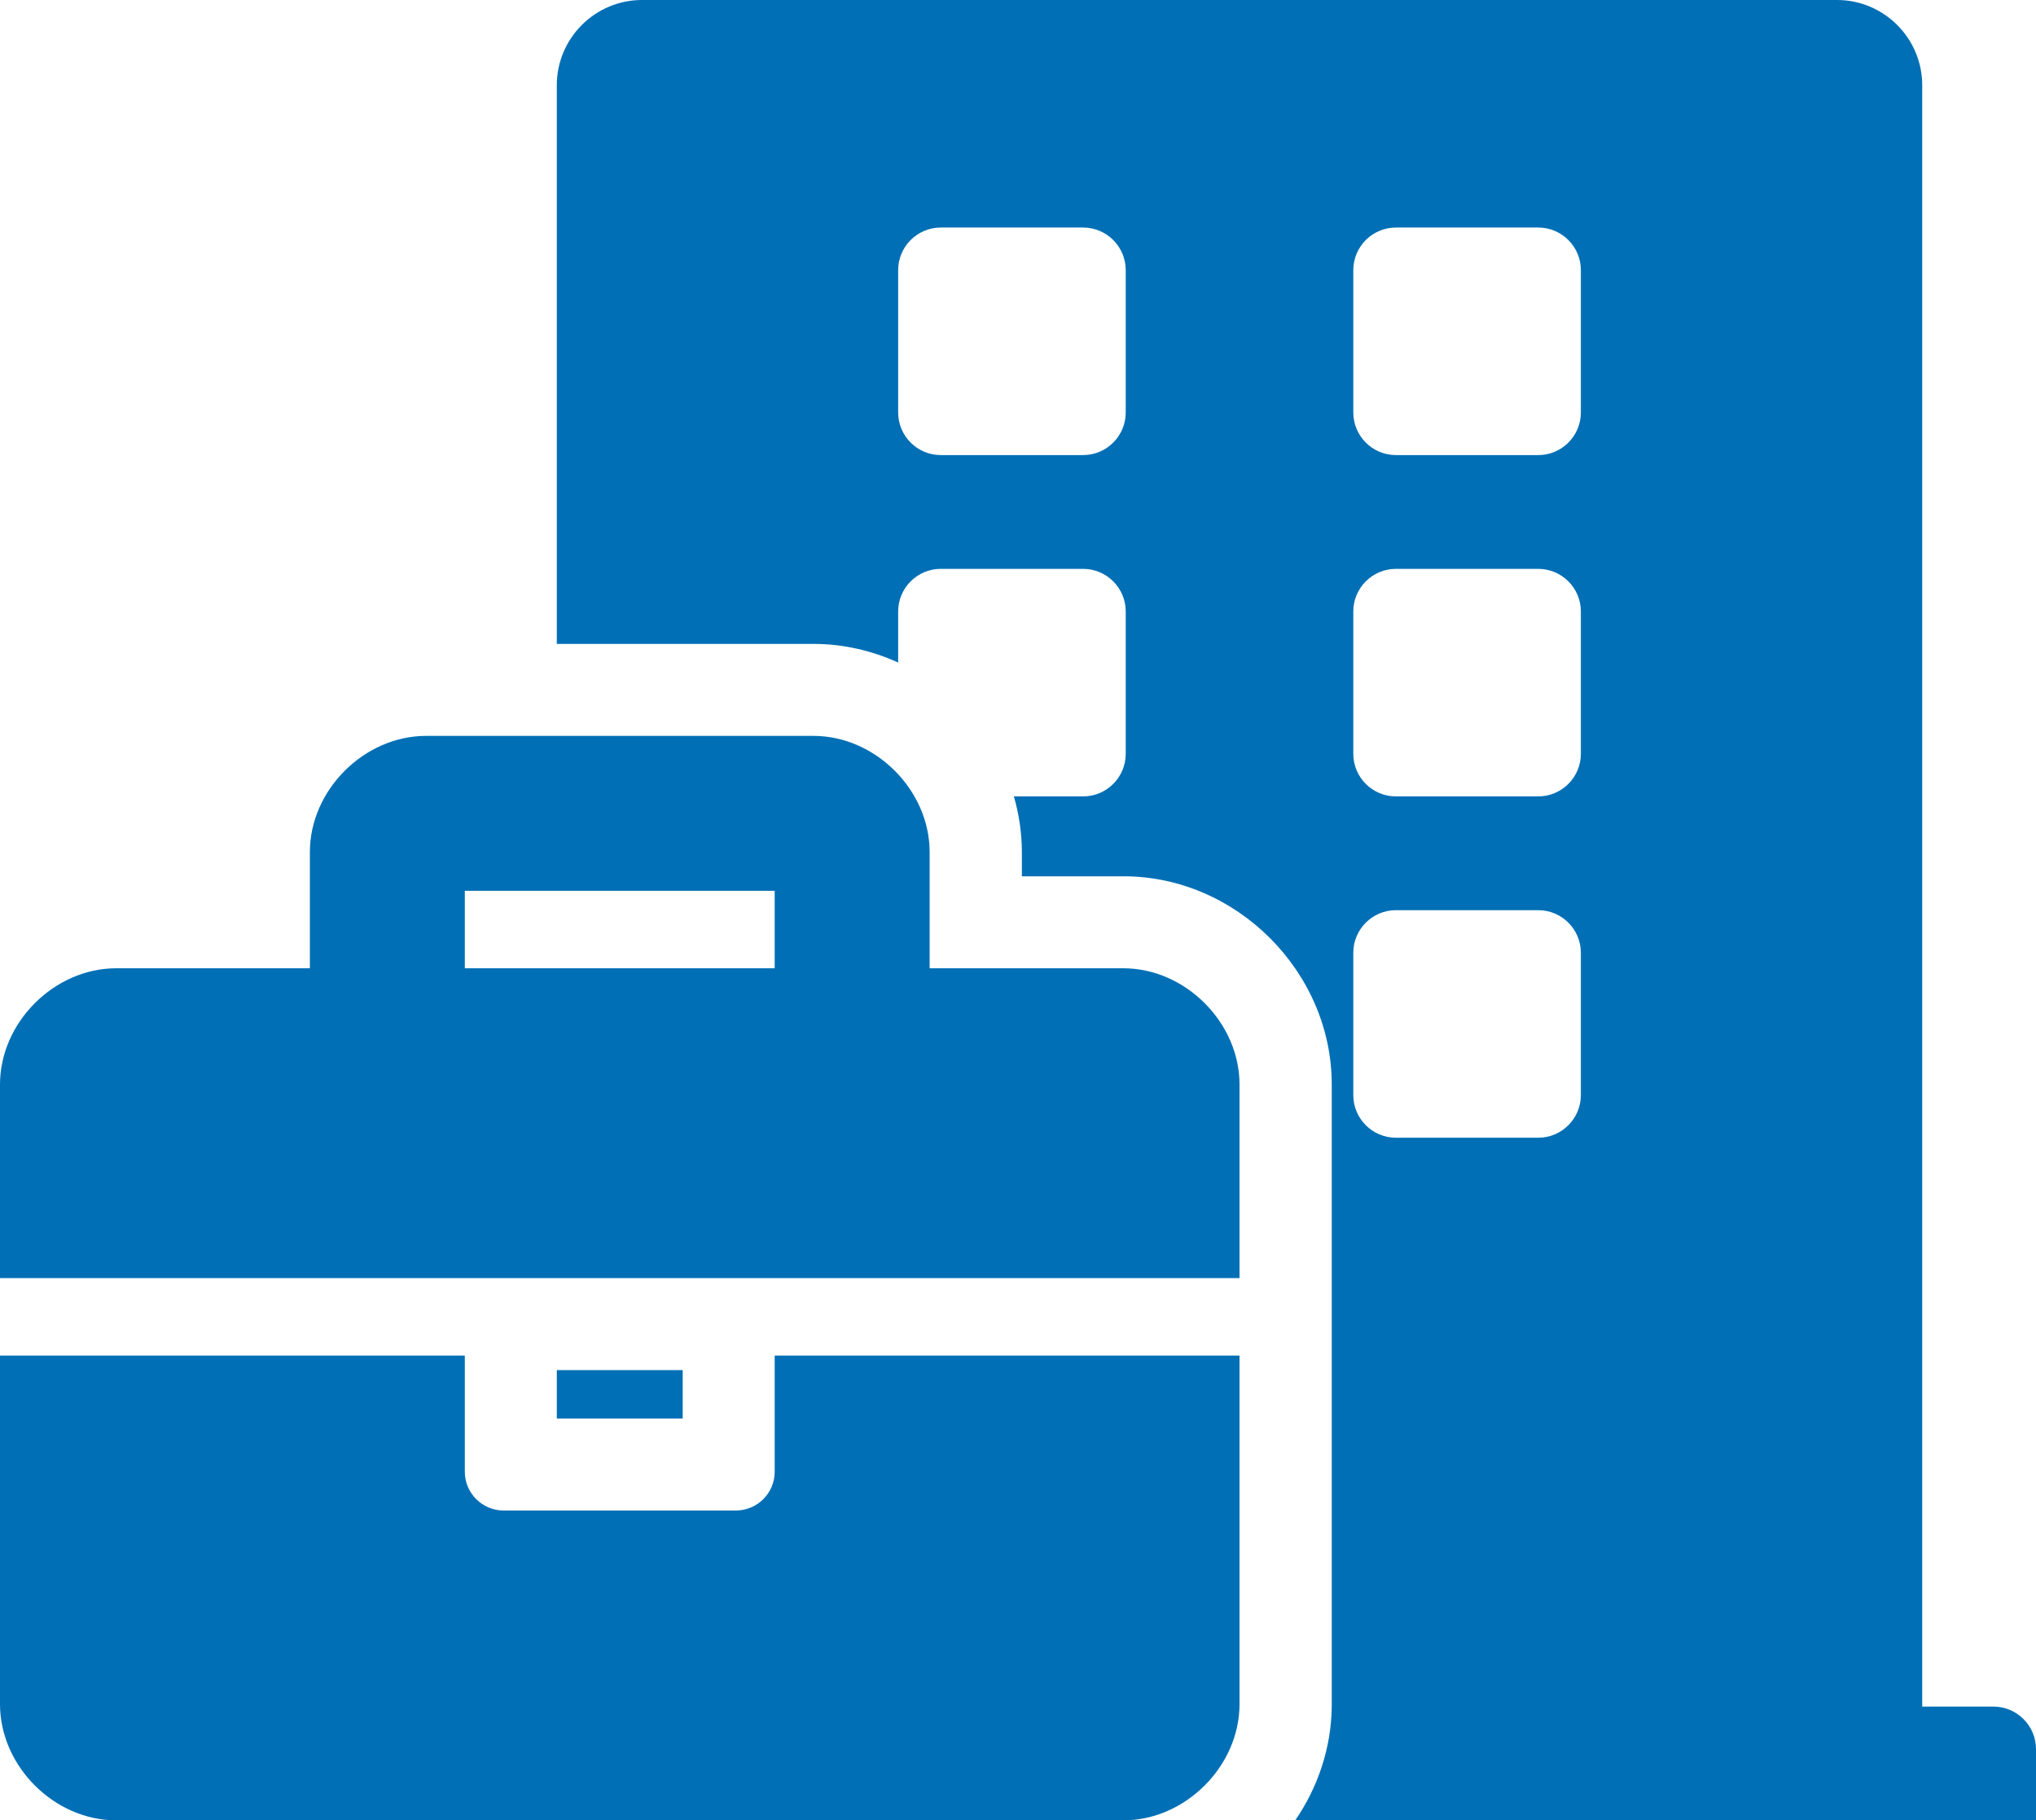
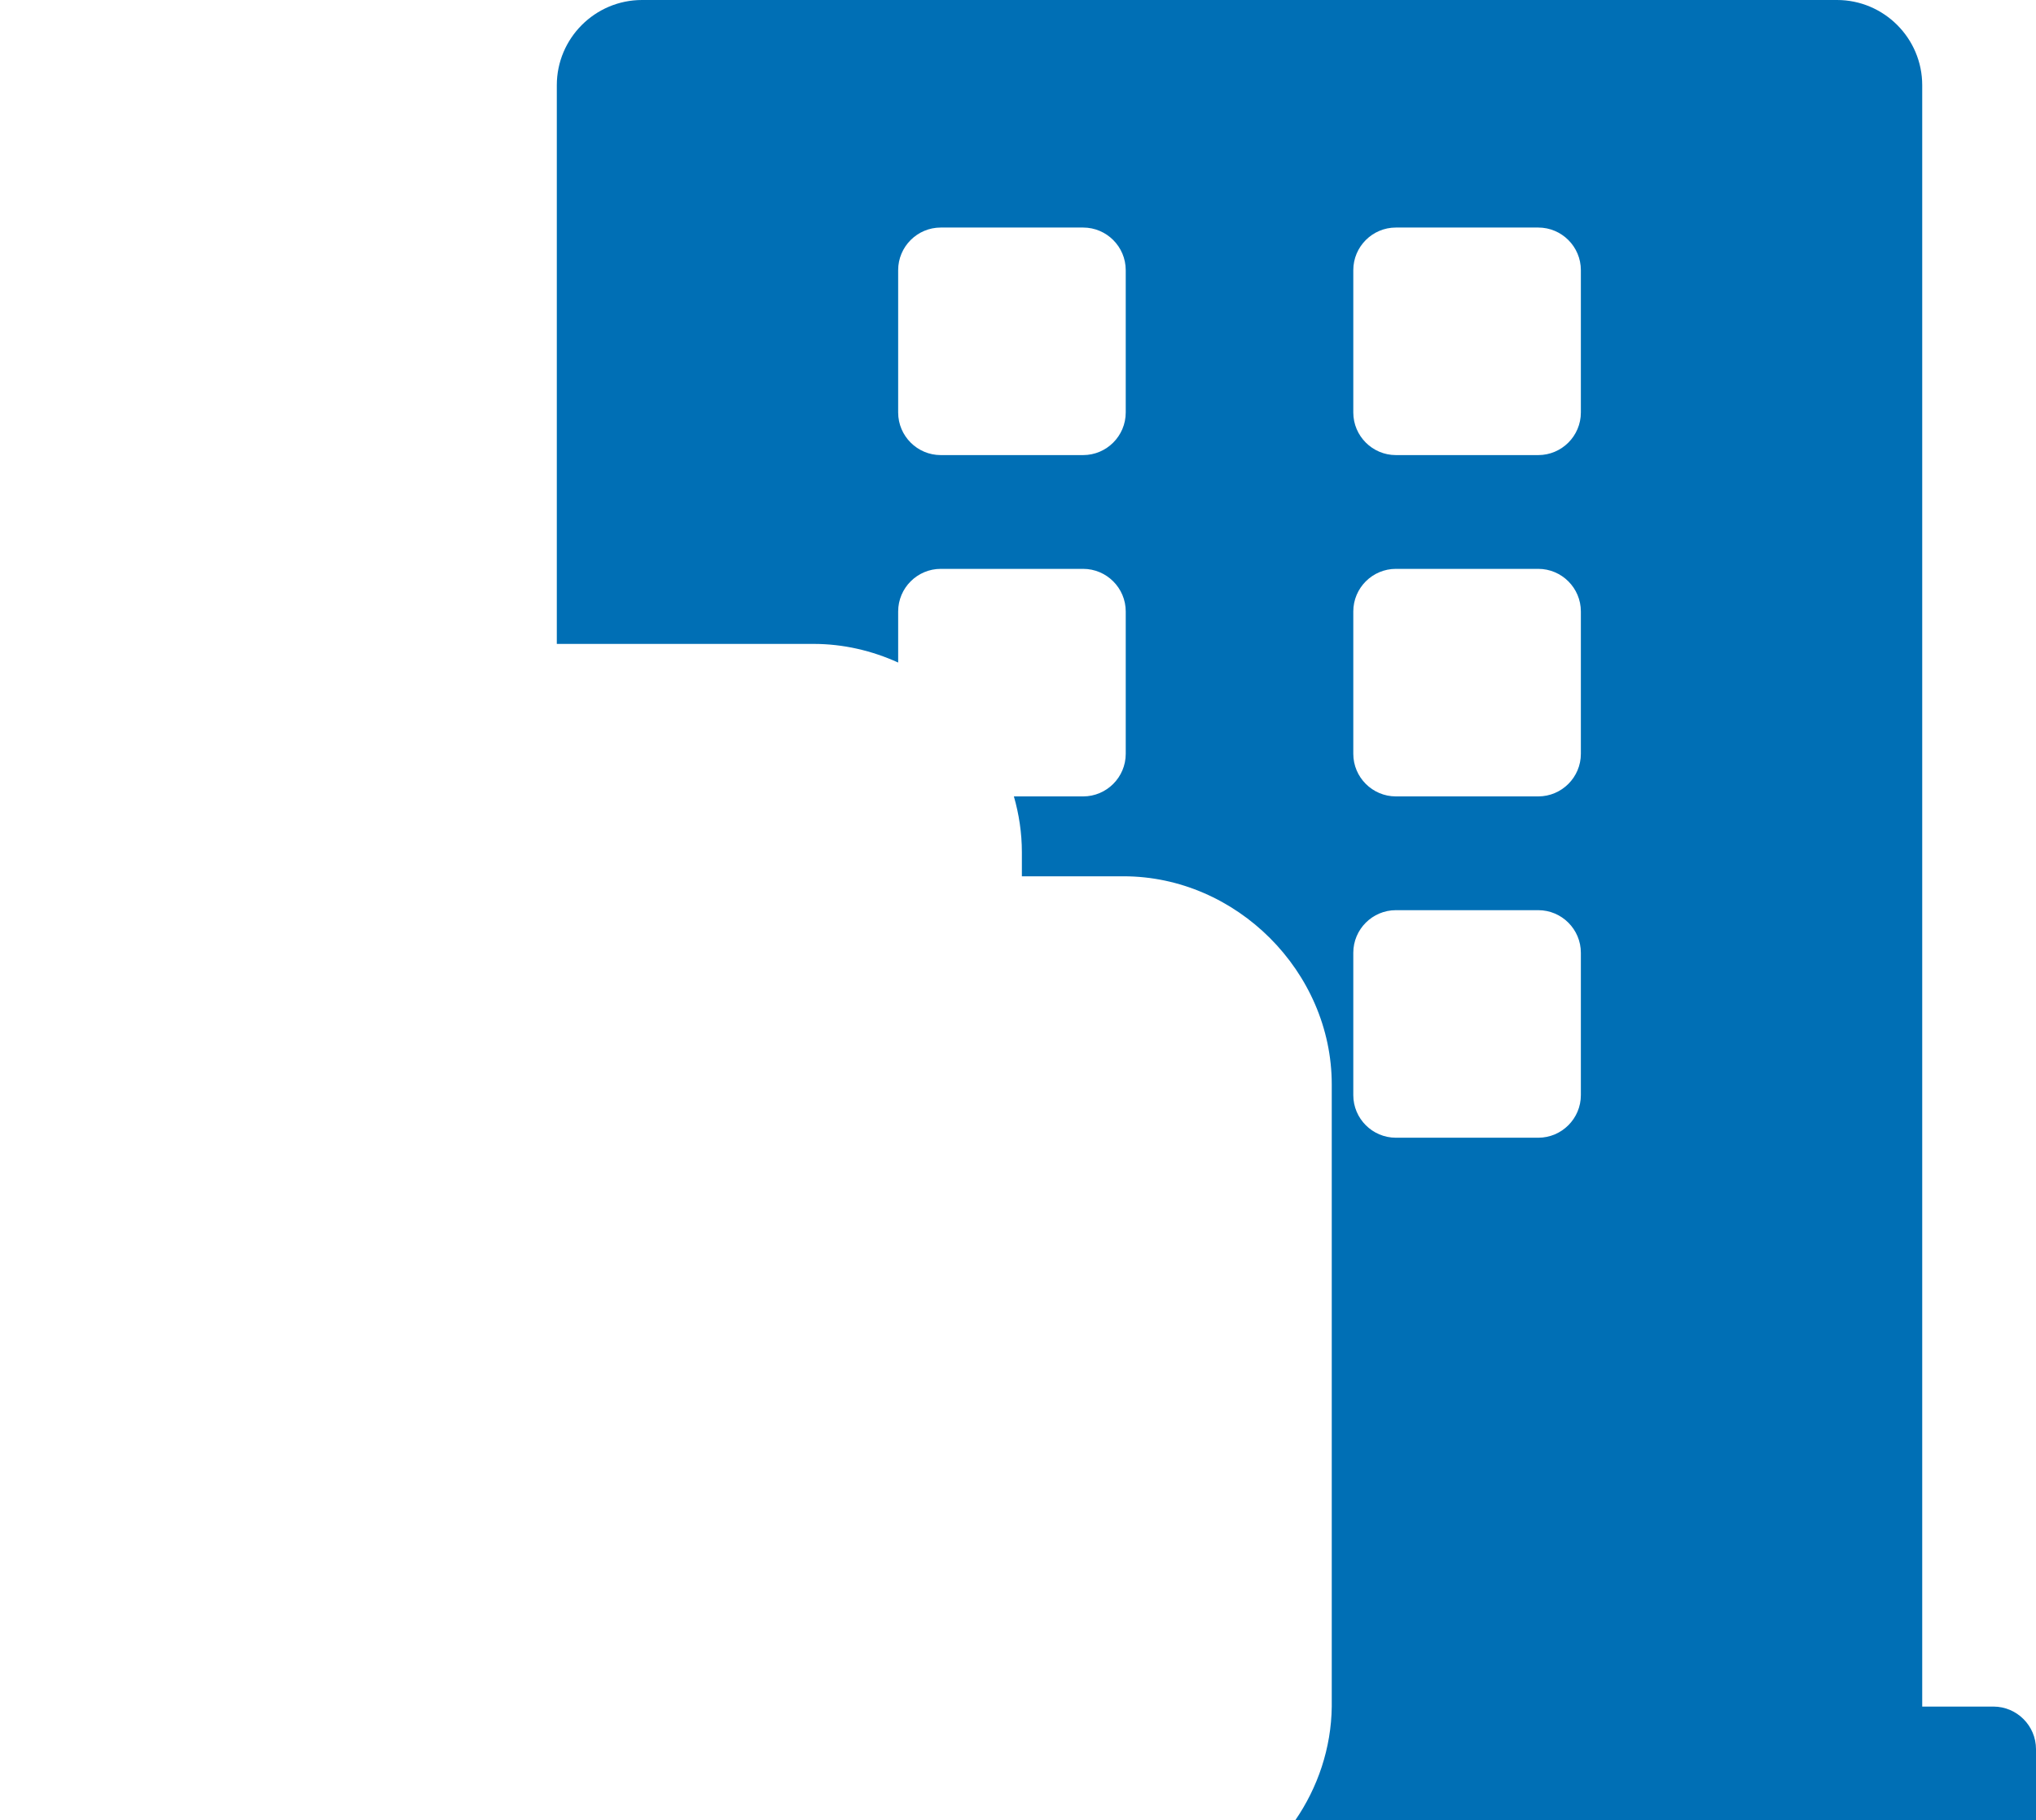
<svg xmlns="http://www.w3.org/2000/svg" version="1.1" id="Capa_1" x="0px" y="0px" viewBox="0 0 841 752" style="enable-background:new 0 0 841 752;" xml:space="preserve">
  <style type="text/css">
	.st0{fill:#006FB5;}
</style>
  <g>
-     <path class="st0" d="M230,566v20h52v-20H230z" />
-     <path class="st0" d="M464,400h-80v-48c0-25.6-22.4-48-48-48H176c-25.6,0-48,22.4-48,48v48H48c-25.6,0-48,22.4-48,48v80h512v-80   C512,422.4,489.6,400,464,400z M320,400H192v-32h128V400z M320,560v48c0,8.8-7.2,16-16,16h-96c-8.8,0-16-7.2-16-16v-48H0v144   c0,25.6,22.4,48,48,48h416c25.6,0,48-22.4,48-48V560H320z" />
-   </g>
+     </g>
  <path class="st0" d="M823.4,705H794V35.2C794,15.8,778.2,0,758.8,0H265.2C245.8,0,230,15.8,230,35.2V266h106c12.4,0,24.2,2.8,35,7.7  v-21.1c0-9.7,7.9-17.6,17.6-17.6h58.8c9.7,0,17.6,7.9,17.6,17.6v58.8c0,9.7-7.9,17.6-17.6,17.6h-28.6c2.1,7.3,3.3,15.1,3.3,23v10h42  c46.6,0,86,39.4,86,86v257c-0.2,17.2-5.8,33.5-15.1,47h306v-29.4C841,712.9,833.1,705,823.4,705z M465,170.4  c0,9.7-7.9,17.6-17.6,17.6h-58.8c-9.7,0-17.6-7.9-17.6-17.6v-58.8c0-9.7,7.9-17.6,17.6-17.6h58.8c9.7,0,17.6,7.9,17.6,17.6V170.4z   M653,452.4c0,9.7-7.9,17.6-17.6,17.6h-58.8c-9.7,0-17.6-7.9-17.6-17.6v-58.8c0-9.7,7.9-17.6,17.6-17.6h58.8  c9.7,0,17.6,7.9,17.6,17.6V452.4z M653,311.4c0,9.7-7.9,17.6-17.6,17.6h-58.8c-9.7,0-17.6-7.9-17.6-17.6v-58.8  c0-9.7,7.9-17.6,17.6-17.6h58.8c9.7,0,17.6,7.9,17.6,17.6V311.4z M653,170.4c0,9.7-7.9,17.6-17.6,17.6h-58.8  c-9.7,0-17.6-7.9-17.6-17.6v-58.8c0-9.7,7.9-17.6,17.6-17.6h58.8c9.7,0,17.6,7.9,17.6,17.6V170.4z" />
</svg>